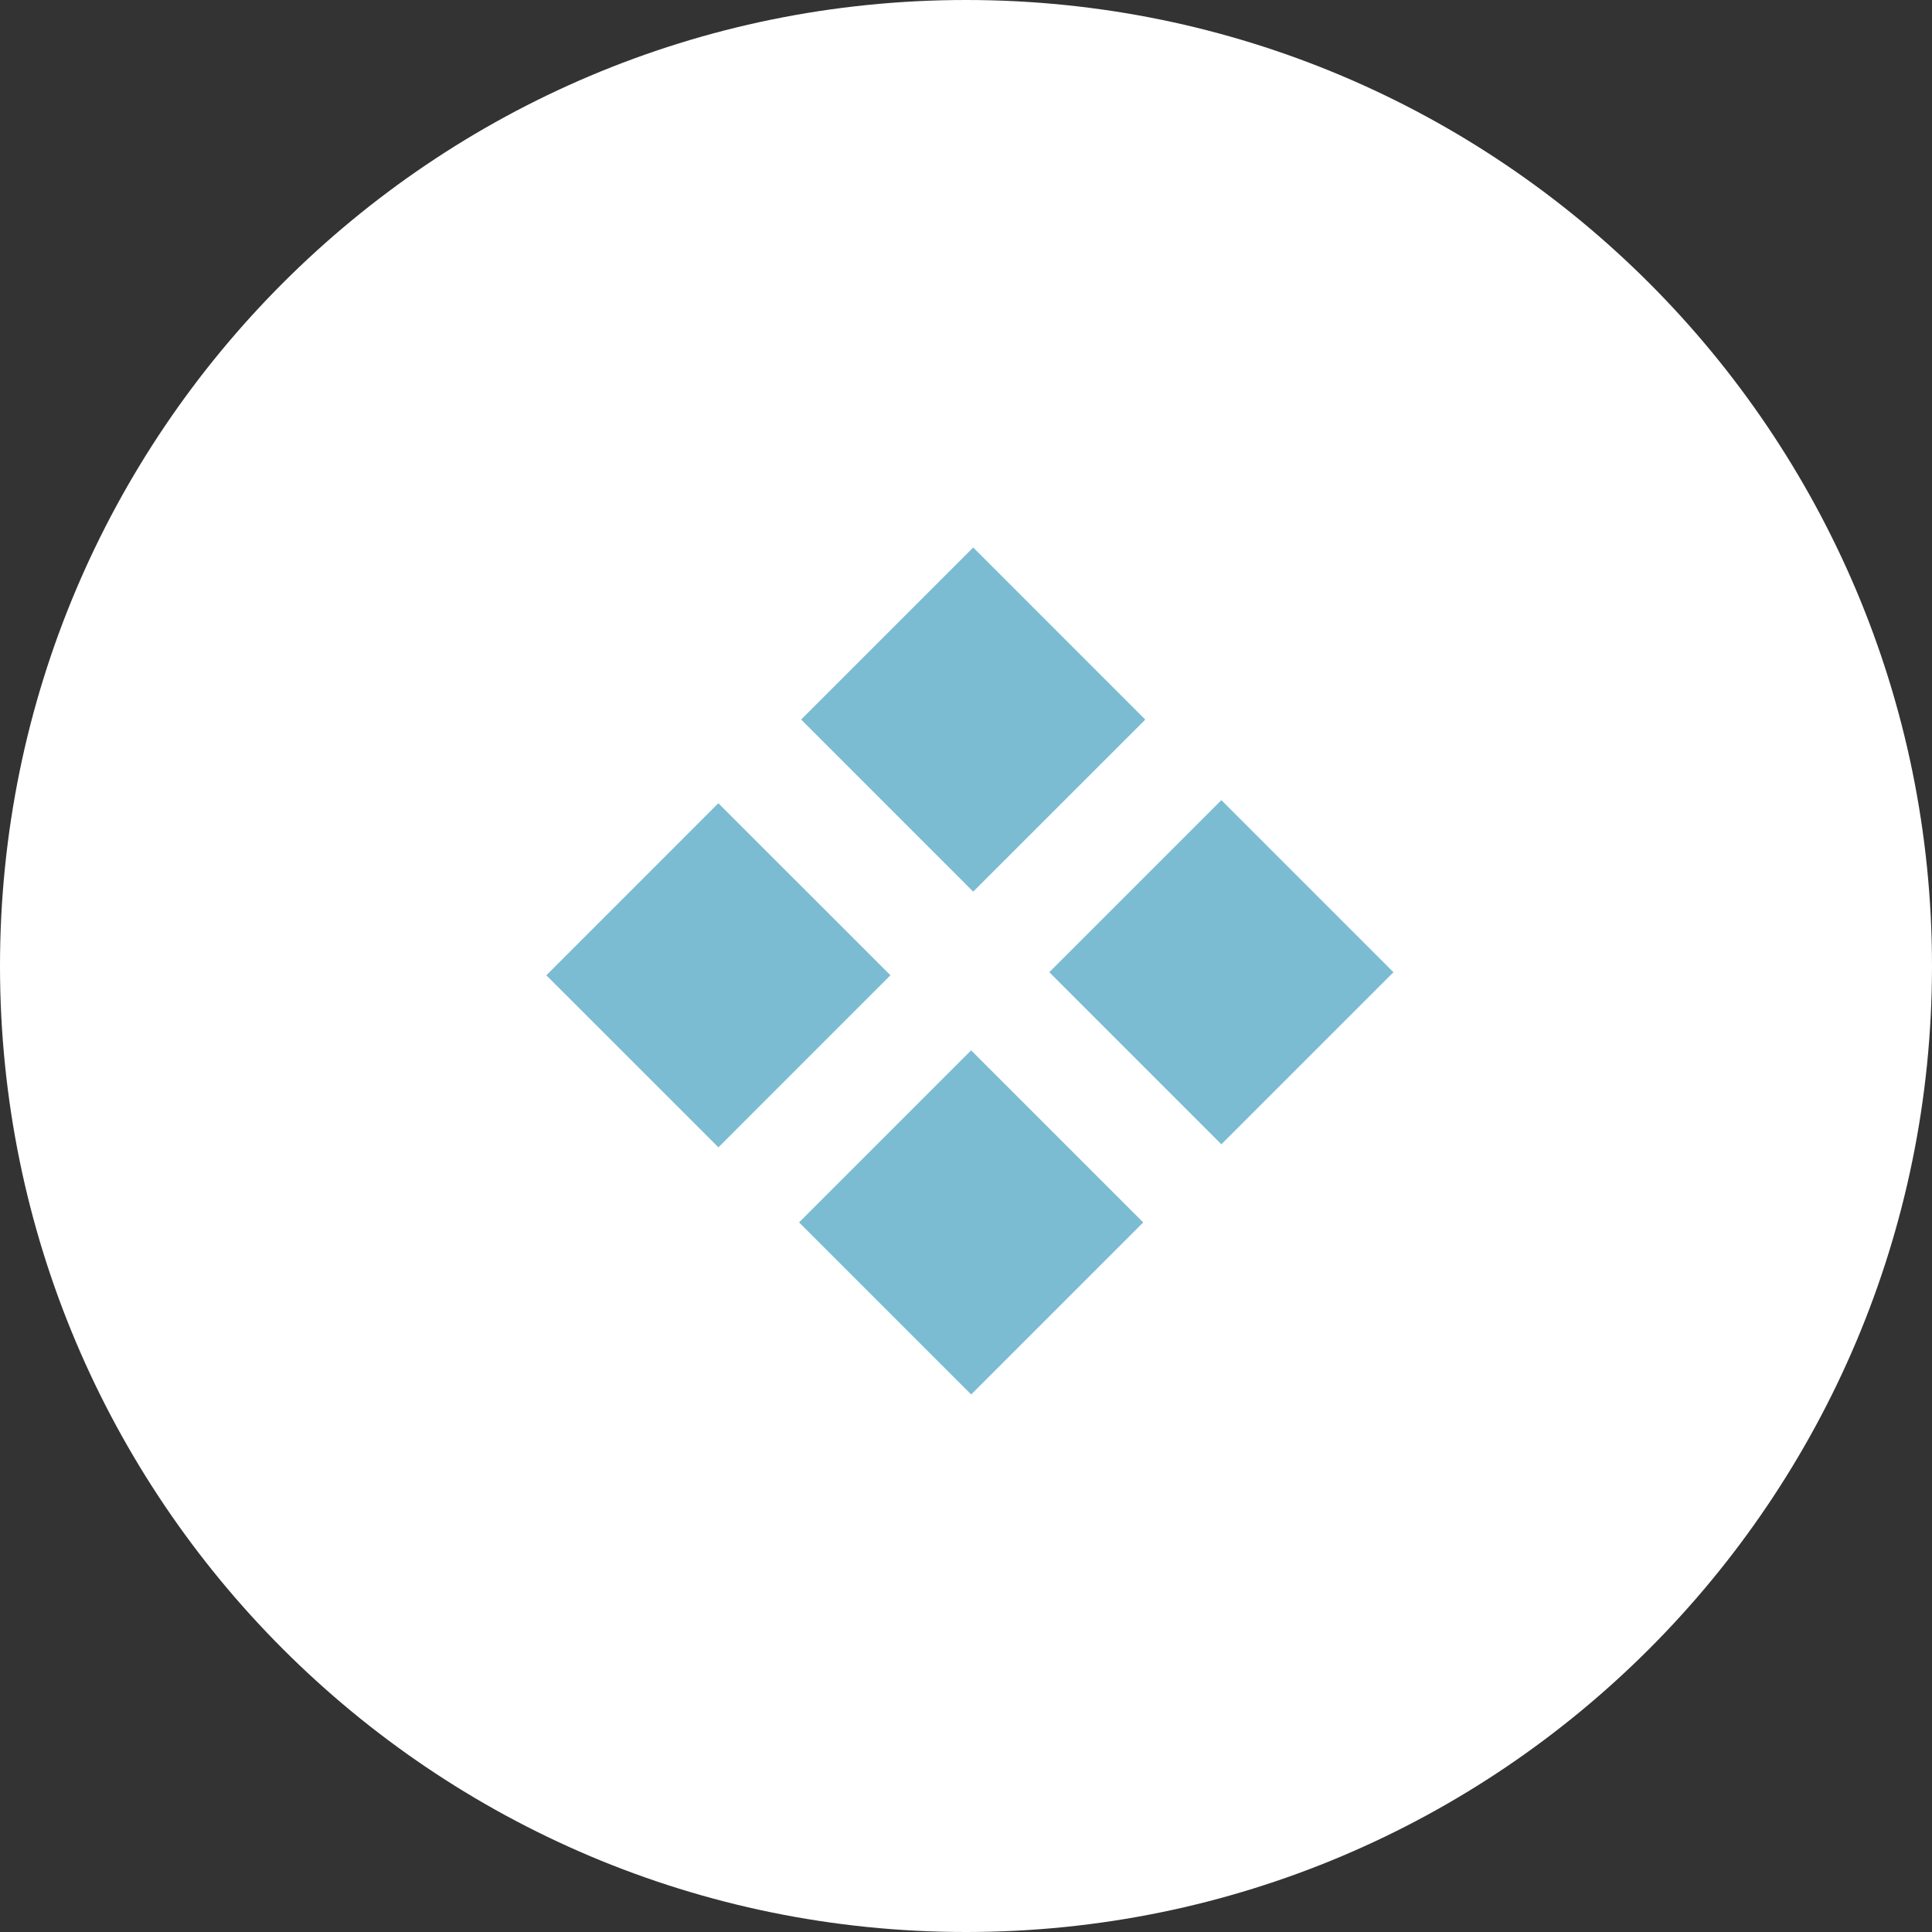
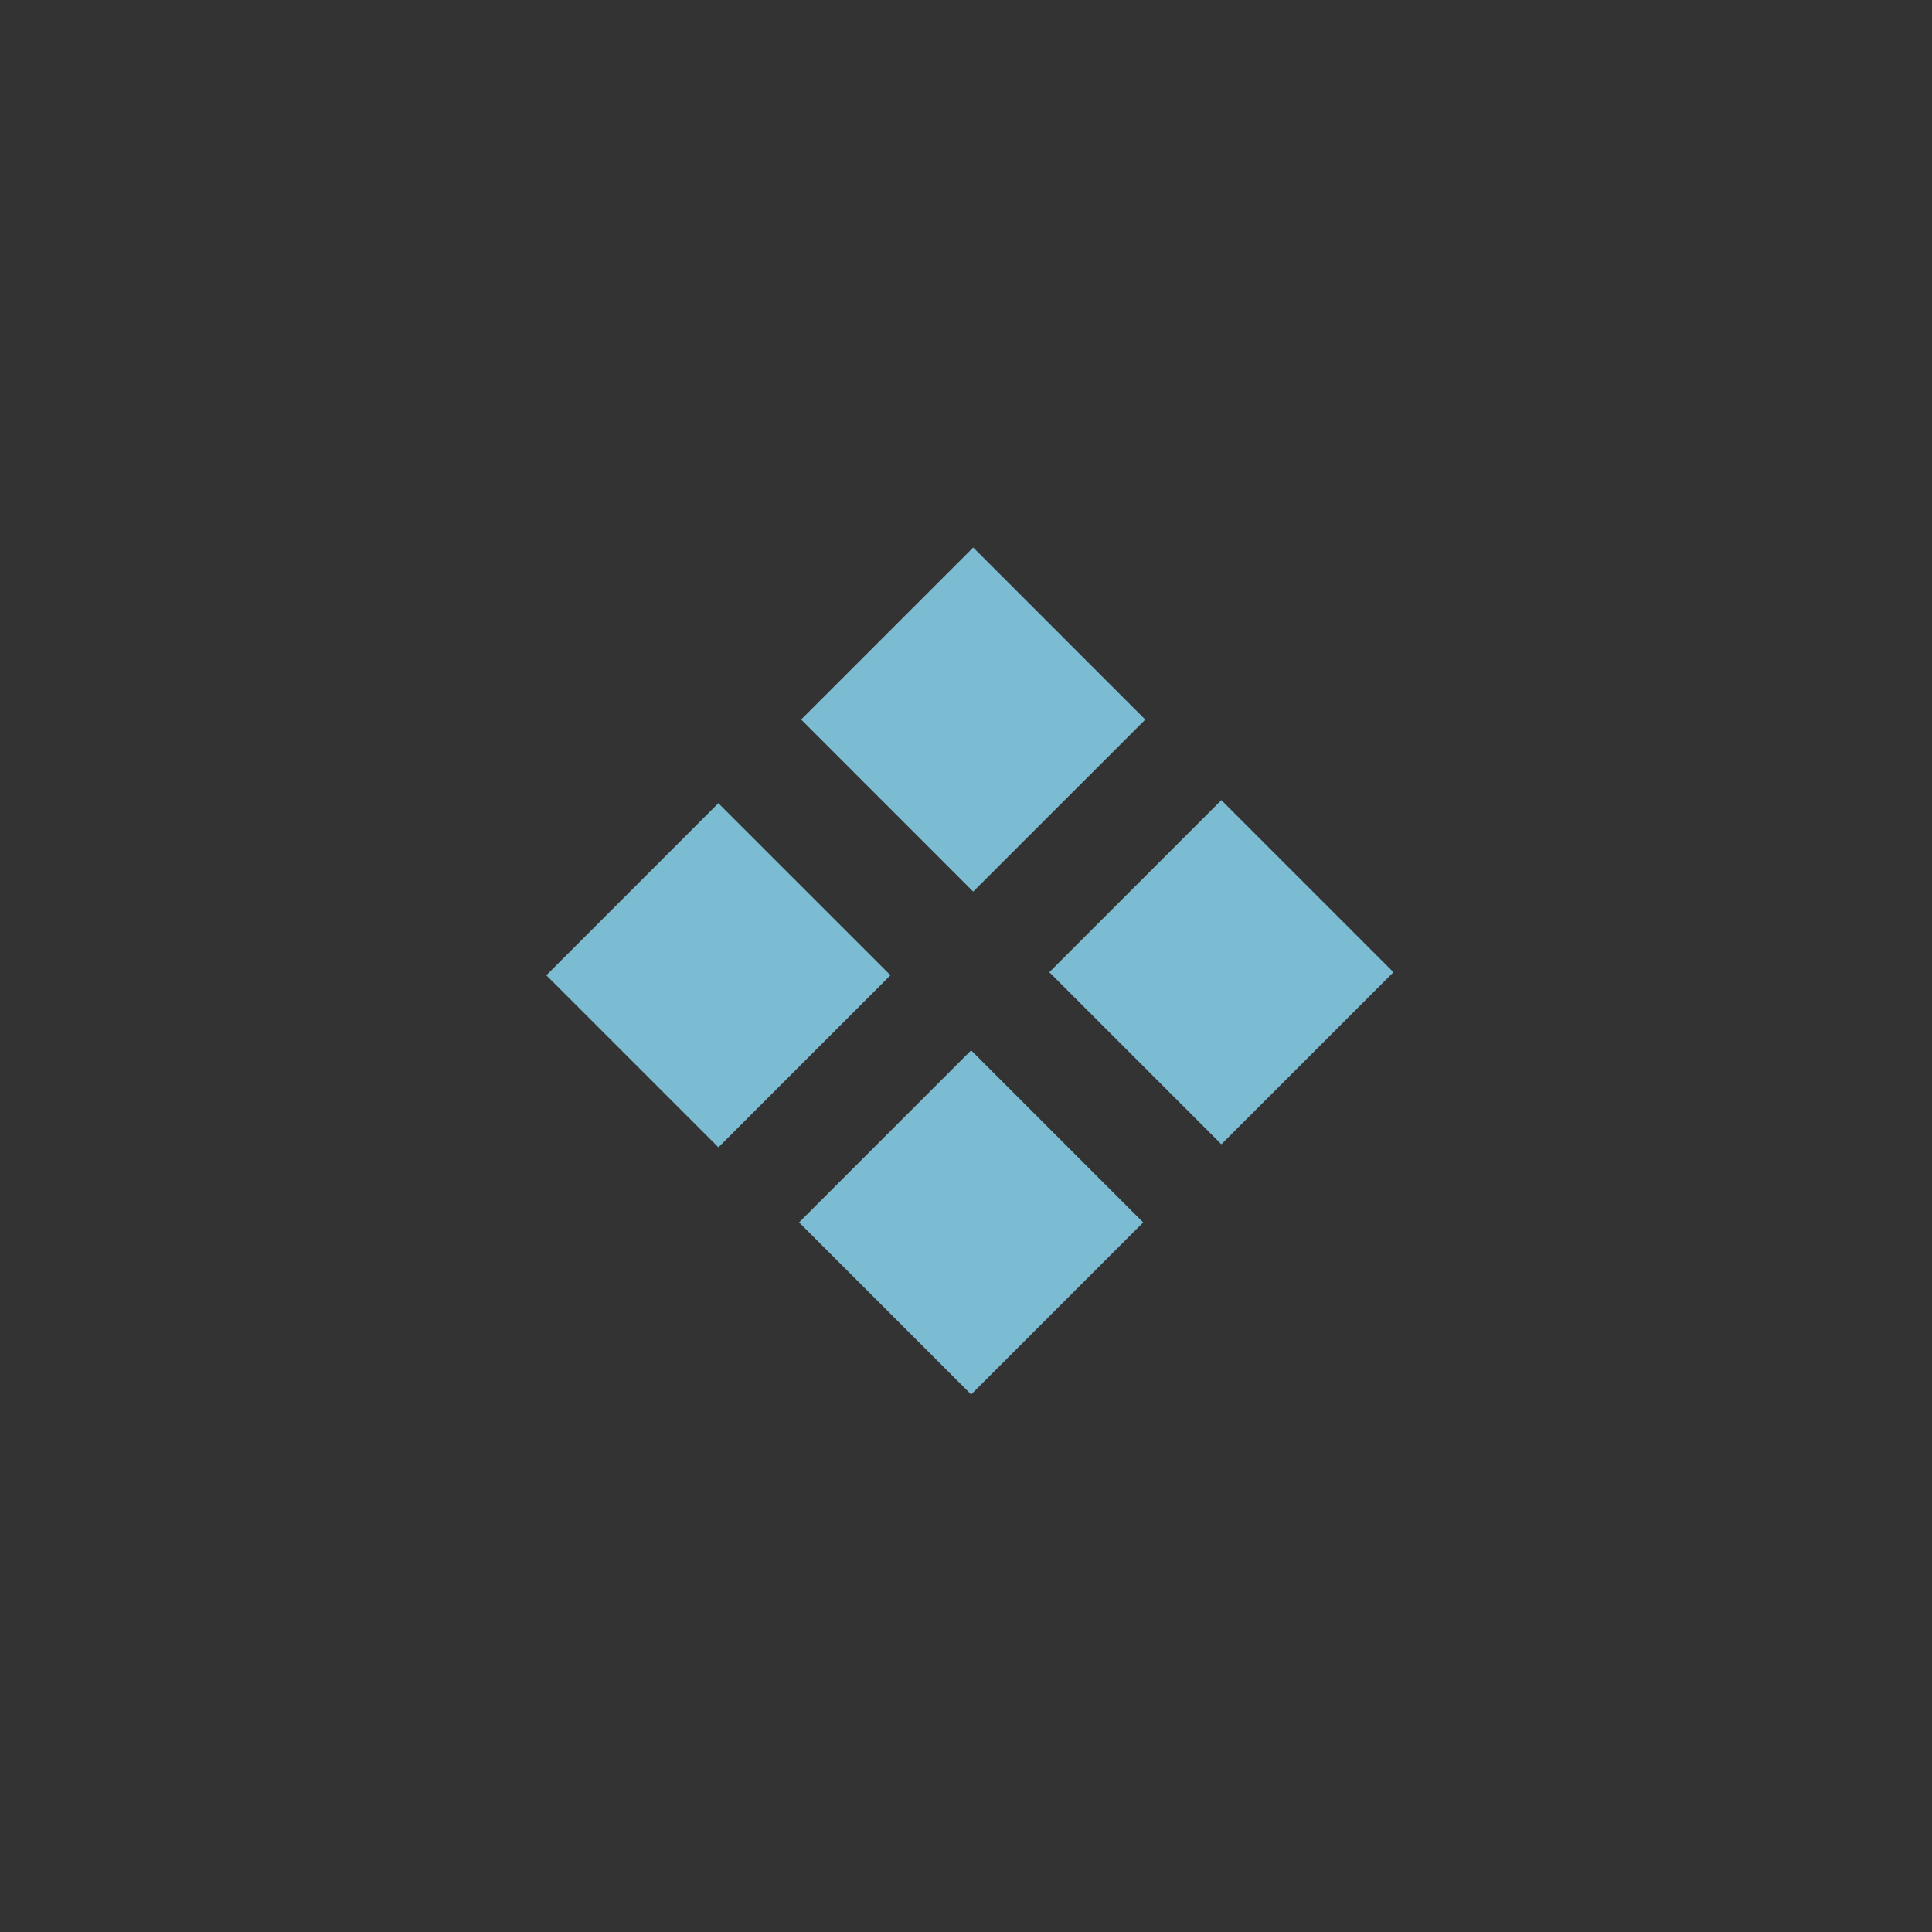
<svg xmlns="http://www.w3.org/2000/svg" viewBox="0 0 100.00 100.00" data-guides="{&quot;vertical&quot;:[],&quot;horizontal&quot;:[]}">
  <rect x="0" y="0" width="100.00" height="100.00" fill="#333333" stroke="none" />
-   <path color="rgb(51, 51, 51)" fill-rule="evenodd" fill="#ffffff" x="0" y="0" width="100" height="100" rx="50" ry="50" id="tSvgb278152031" title="Rectangle 1" fill-opacity="1" stroke="none" stroke-opacity="1" d="M0 50C0 22.386 22.386 0 50 0H50C77.614 0 100 22.386 100 50H100C100 77.614 77.614 100 50 100H50C22.386 100 0 77.614 0 50Z" />
  <path fill="#7bbcd3" stroke="#7bbcd3" fill-opacity="1" stroke-width="0" stroke-opacity="1" color="rgb(51, 51, 51)" fill-rule="evenodd" id="tSvga33e499cf7" title="Path 1" d="M41.467 37.243C44.436 34.275 47.405 31.307 50.374 28.338C53.343 31.308 56.311 34.277 59.28 37.247C56.311 40.215 53.342 43.183 50.372 46.151C47.404 43.181 44.435 40.212 41.467 37.243ZM28.278 50.481C31.246 47.513 34.214 44.544 37.182 41.575C40.151 44.543 43.12 47.511 46.089 50.48C43.121 53.448 40.153 56.417 37.185 59.386C34.216 56.417 31.247 53.45 28.278 50.481ZM50.265 54.366C47.297 57.334 44.328 60.303 41.36 63.271C44.329 66.24 47.298 69.209 50.267 72.178C53.235 69.21 56.204 66.241 59.172 63.273C56.203 60.304 53.234 57.335 50.265 54.366ZM54.312 50.321C57.28 47.353 60.249 44.384 63.218 41.415C66.187 44.384 69.156 47.353 72.125 50.322C69.156 53.291 66.187 56.26 63.218 59.228C60.249 56.259 57.281 53.29 54.312 50.321Z" />
  <defs />
</svg>